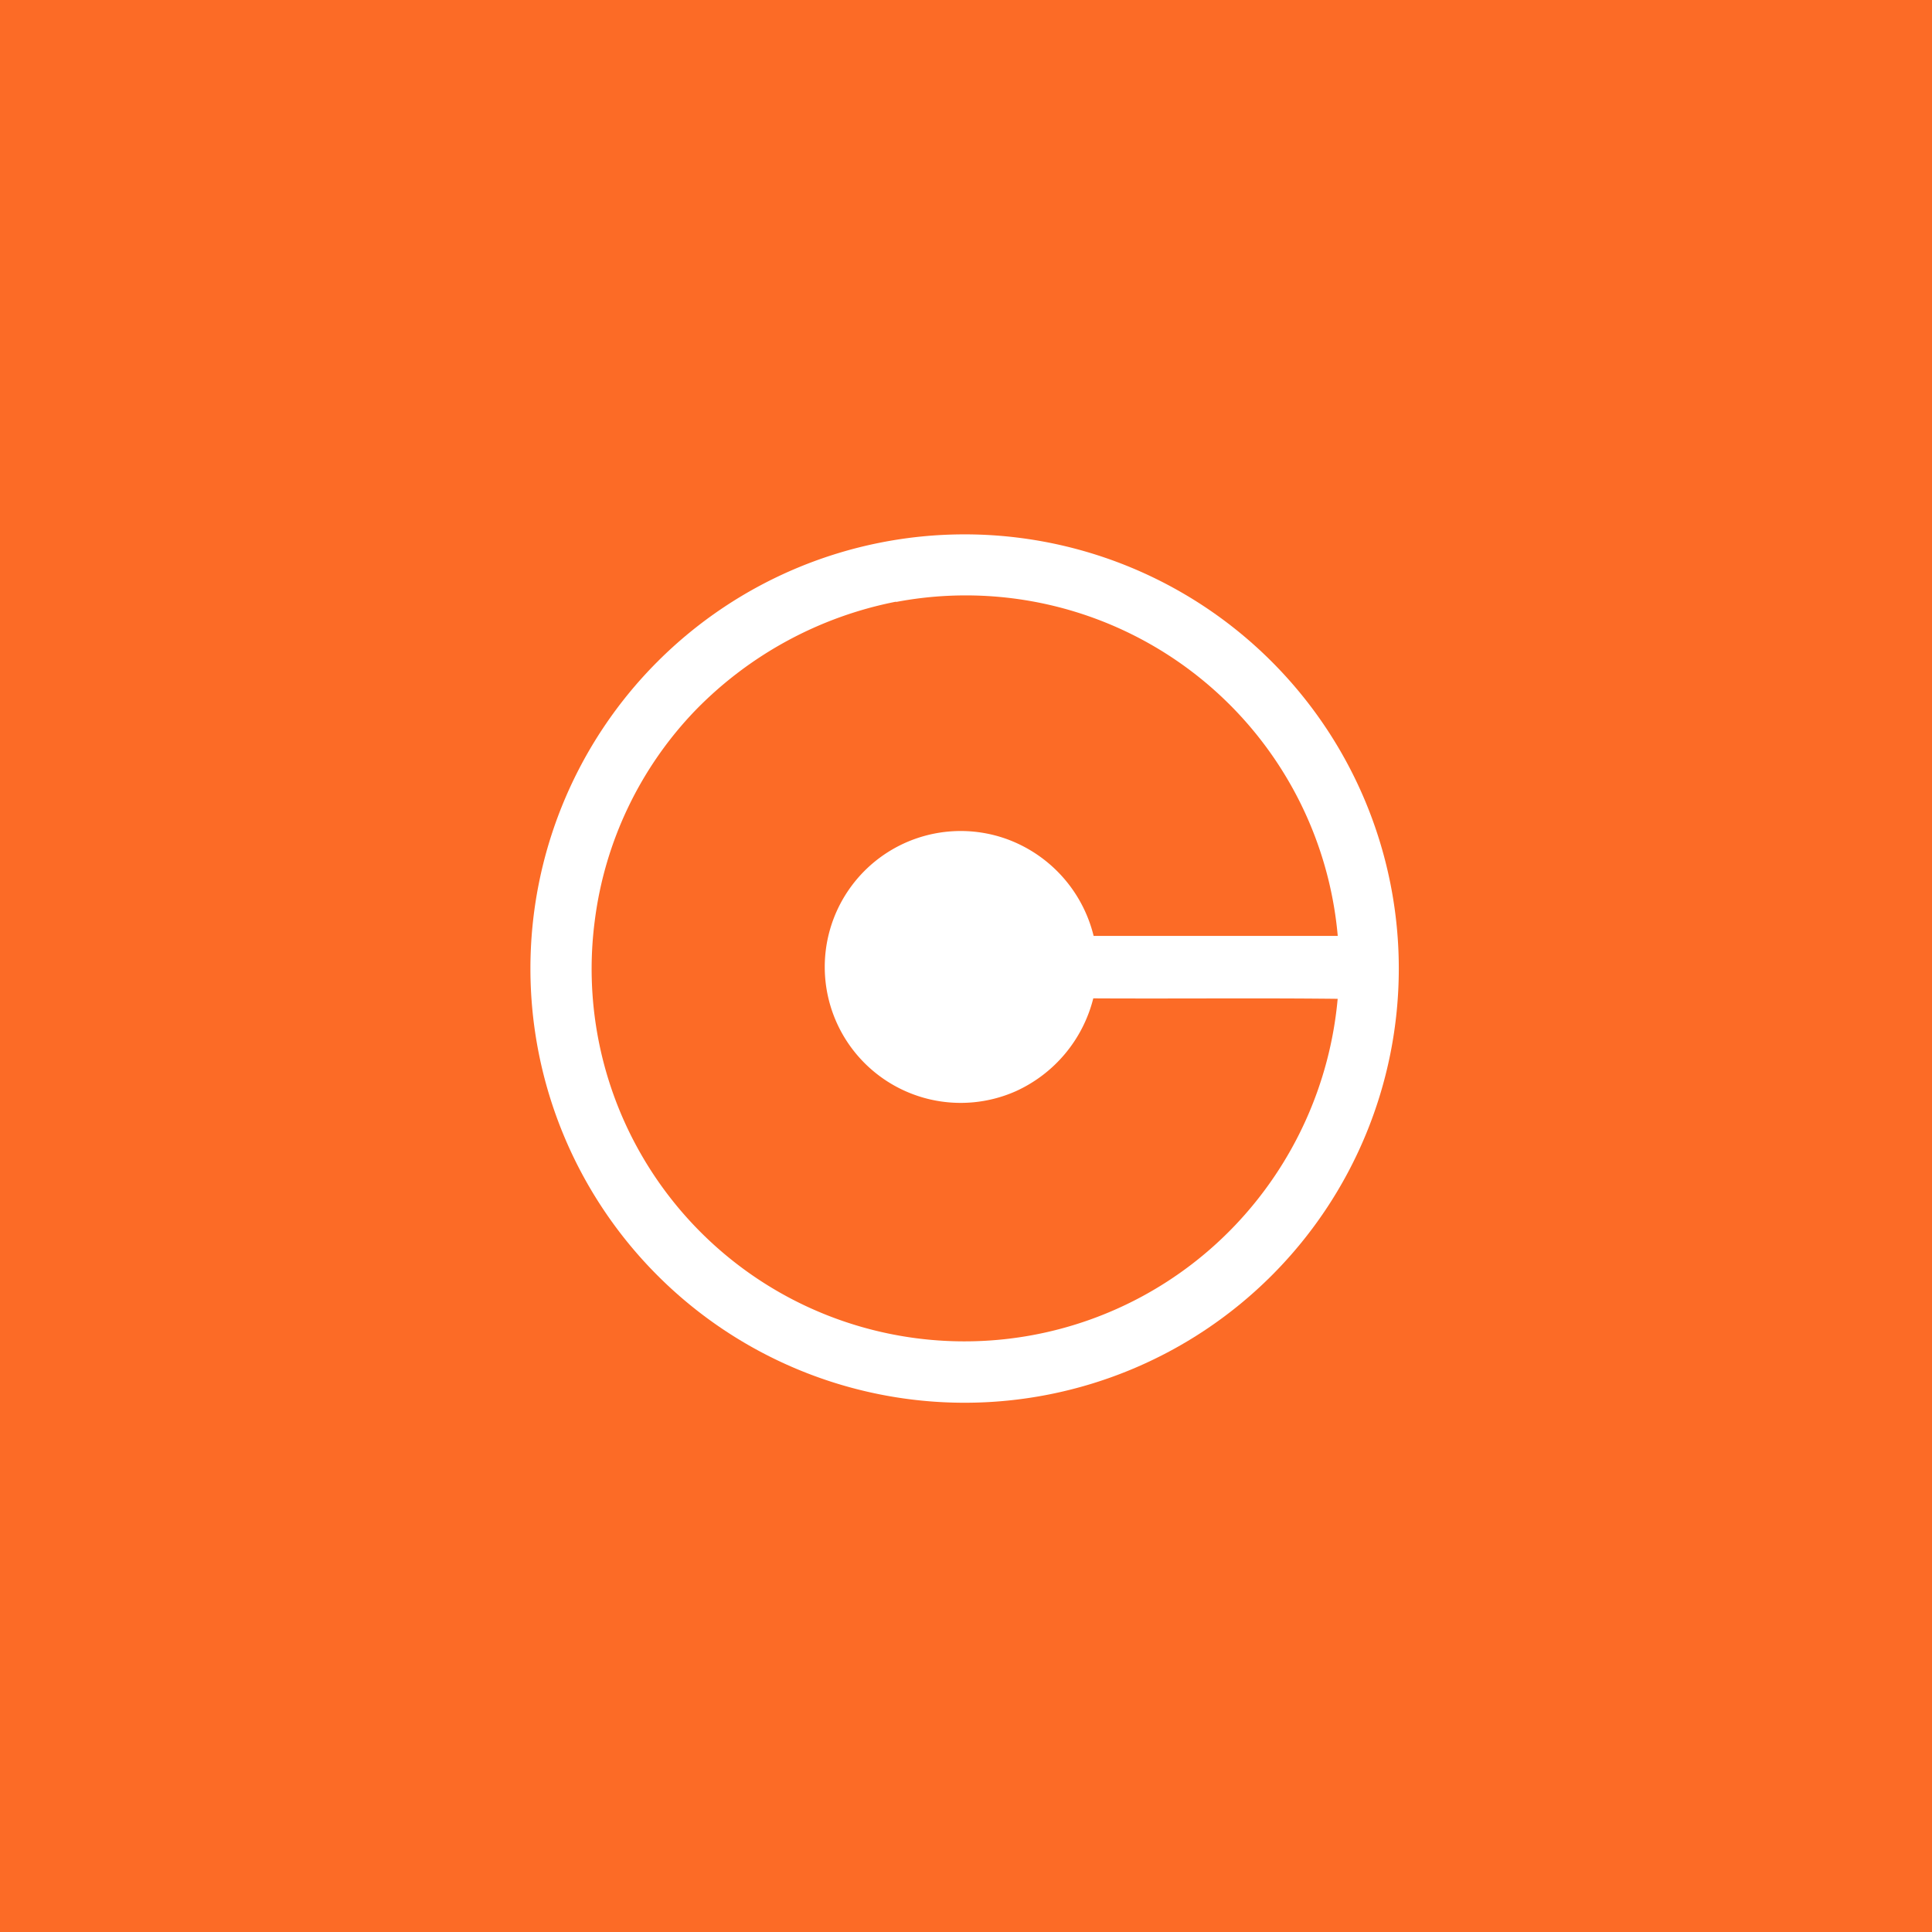
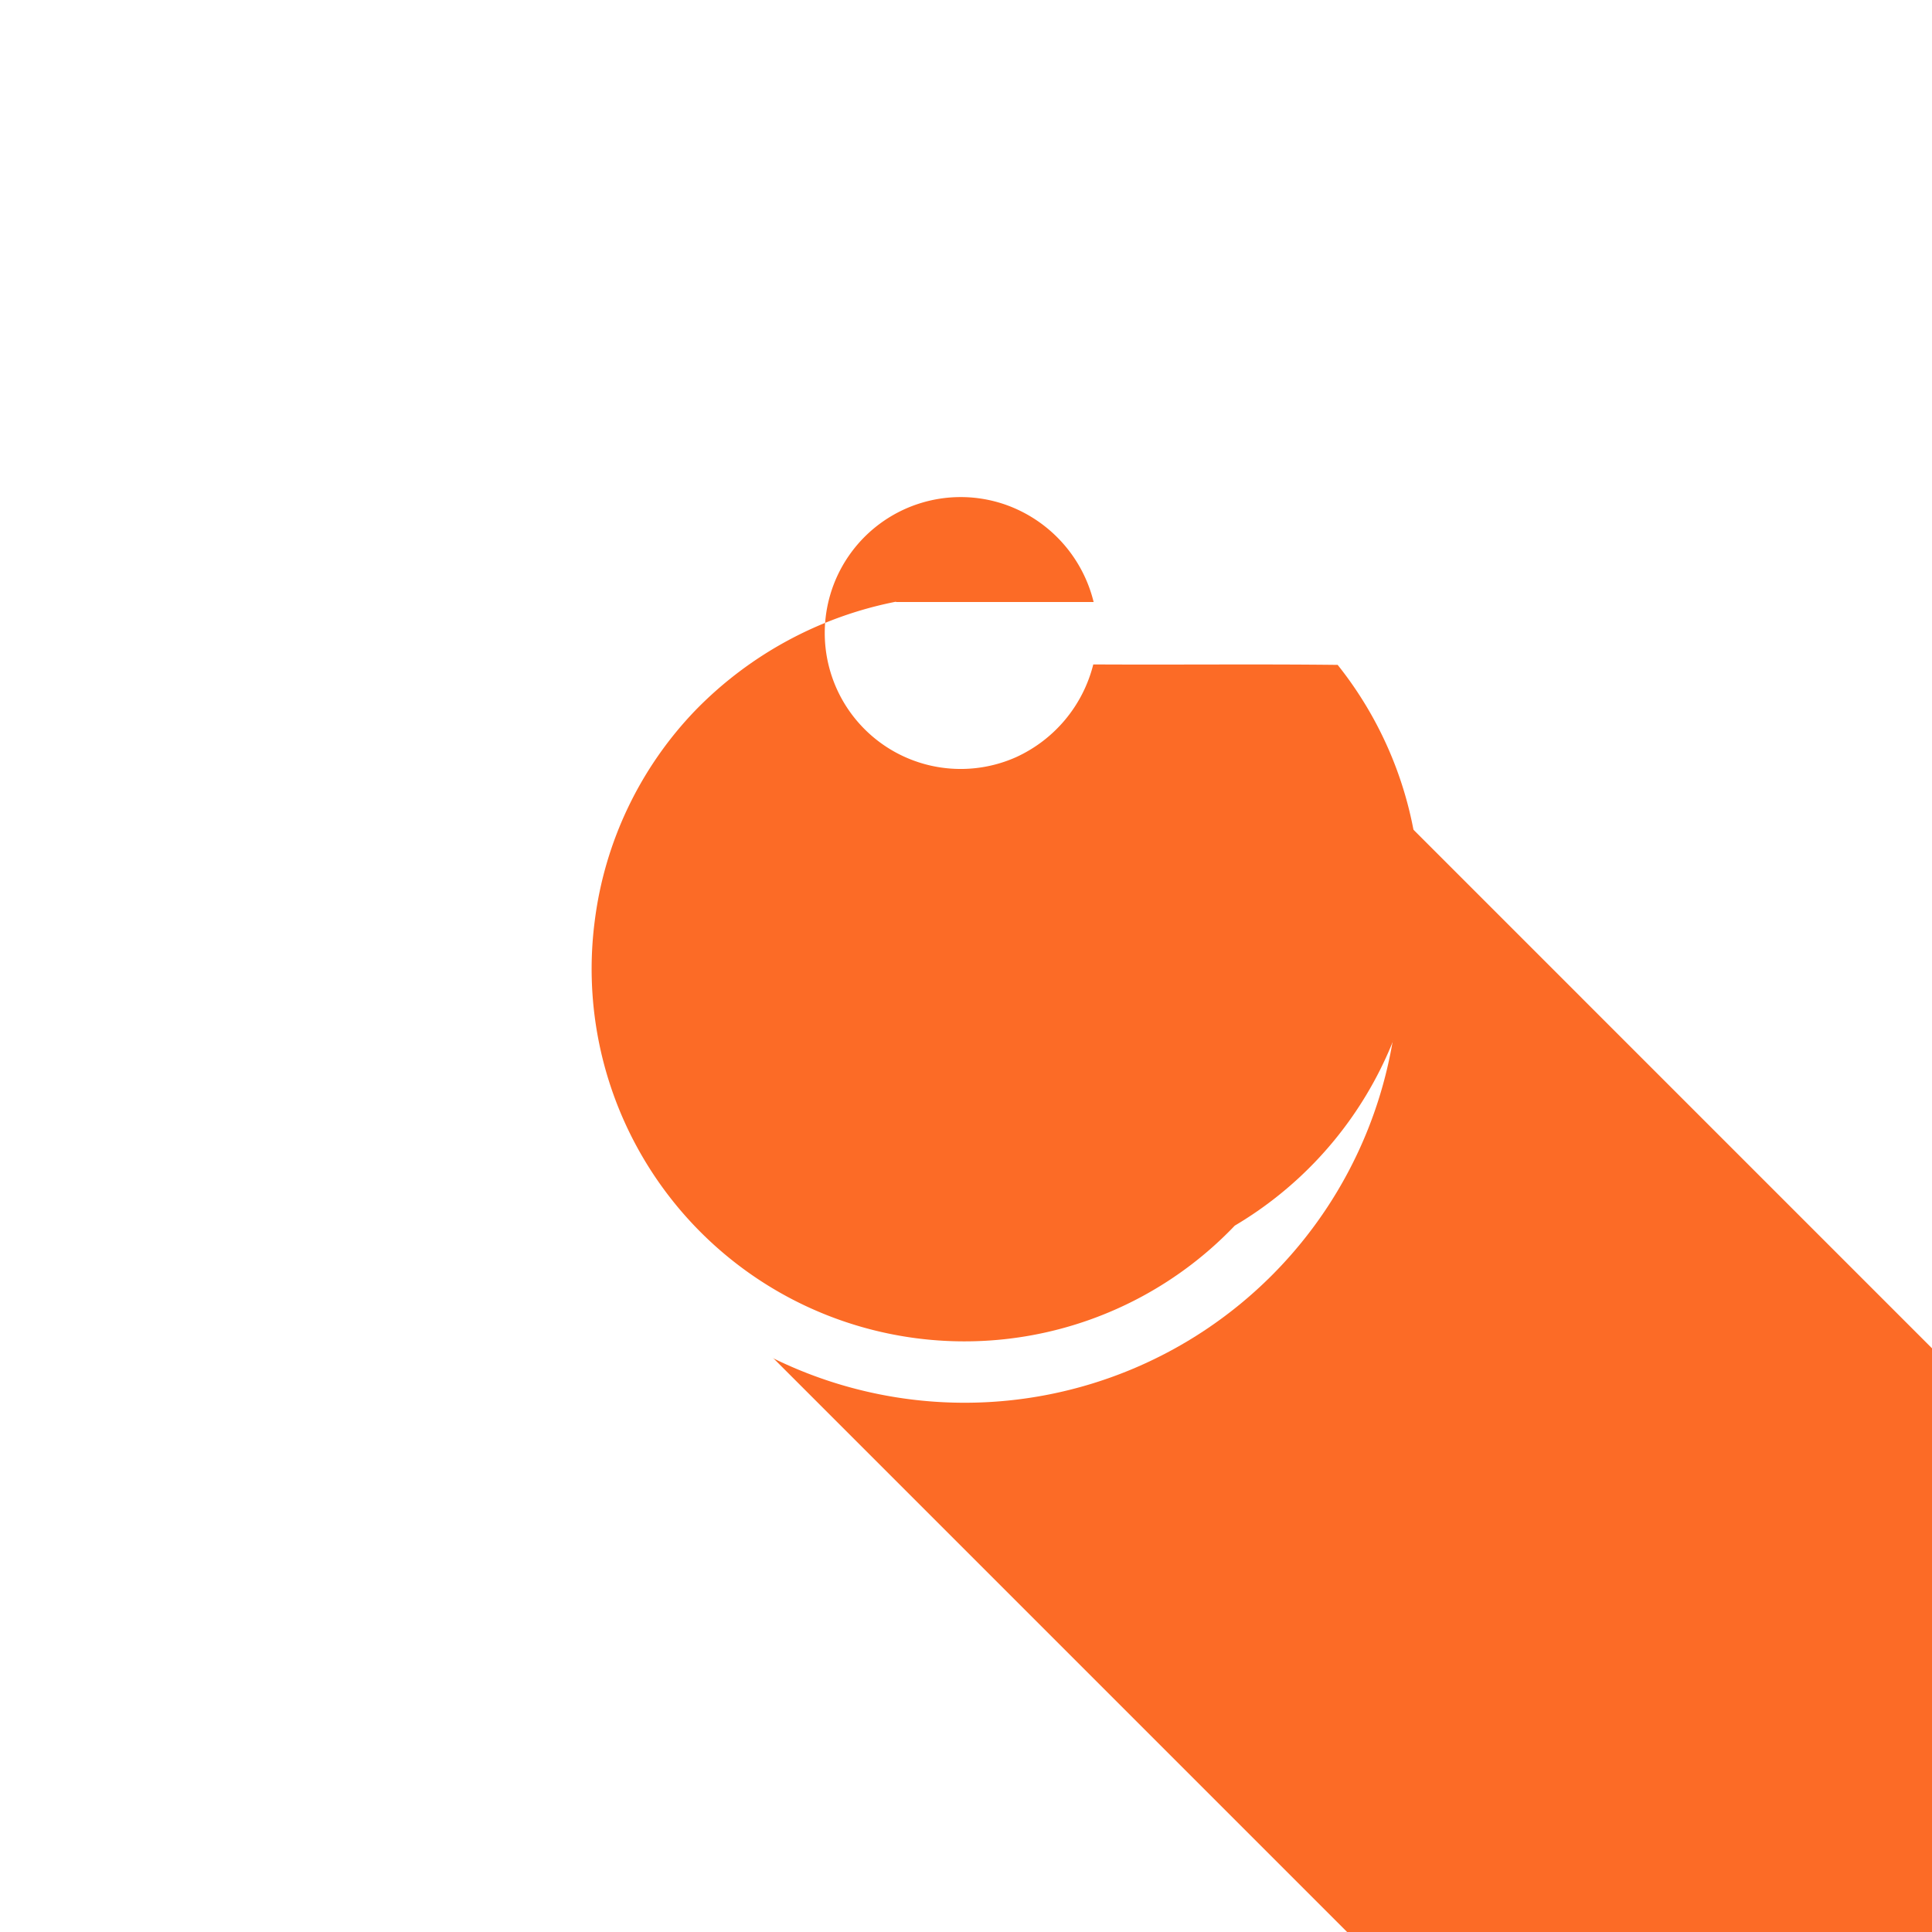
<svg xmlns="http://www.w3.org/2000/svg" viewBox="0 0 49.97 49.97">
  <title>Recurso 2</title>
  <g style="isolation:isolate">
    <g id="Capa_2" data-name="Capa 2">
      <g id="Capa_1-2" data-name="Capa 1">
-         <rect width="49.97" height="49.97" fill="#fc6b26" />
        <polygon points="49.97 34.873 32.74 17.642 17.627 32.755 34.842 49.97 49.97 49.97 49.97 34.873" fill="#fc6b26" style="mix-blend-mode:multiply" />
        <path d="M36.179,25.051a11.23,11.23,0,1,1-11.23-11.23,11.23,11.23,0,0,1,11.23,11.23" fill="#fff" />
-         <path d="M23.174,15.57A9.658,9.658,0,0,1,34.6,24.207H28.286a3.569,3.569,0,0,0-2.294-2.522,3.516,3.516,0,1,0,.285,6.537,3.6,3.6,0,0,0,2-2.4c2.111.012,4.222-.012,6.321.012A9.771,9.771,0,0,1,31.937,31.7a9.663,9.663,0,0,1-11.1,2.077,9.632,9.632,0,0,1-5.454-9.961,9.582,9.582,0,0,1,2.613-5.454,9.908,9.908,0,0,1,5.18-2.8" fill="#fc6b26" />
+         <path d="M23.174,15.57H28.286a3.569,3.569,0,0,0-2.294-2.522,3.516,3.516,0,1,0,.285,6.537,3.6,3.6,0,0,0,2-2.4c2.111.012,4.222-.012,6.321.012A9.771,9.771,0,0,1,31.937,31.7a9.663,9.663,0,0,1-11.1,2.077,9.632,9.632,0,0,1-5.454-9.961,9.582,9.582,0,0,1,2.613-5.454,9.908,9.908,0,0,1,5.18-2.8" fill="#fc6b26" />
      </g>
    </g>
  </g>
</svg>